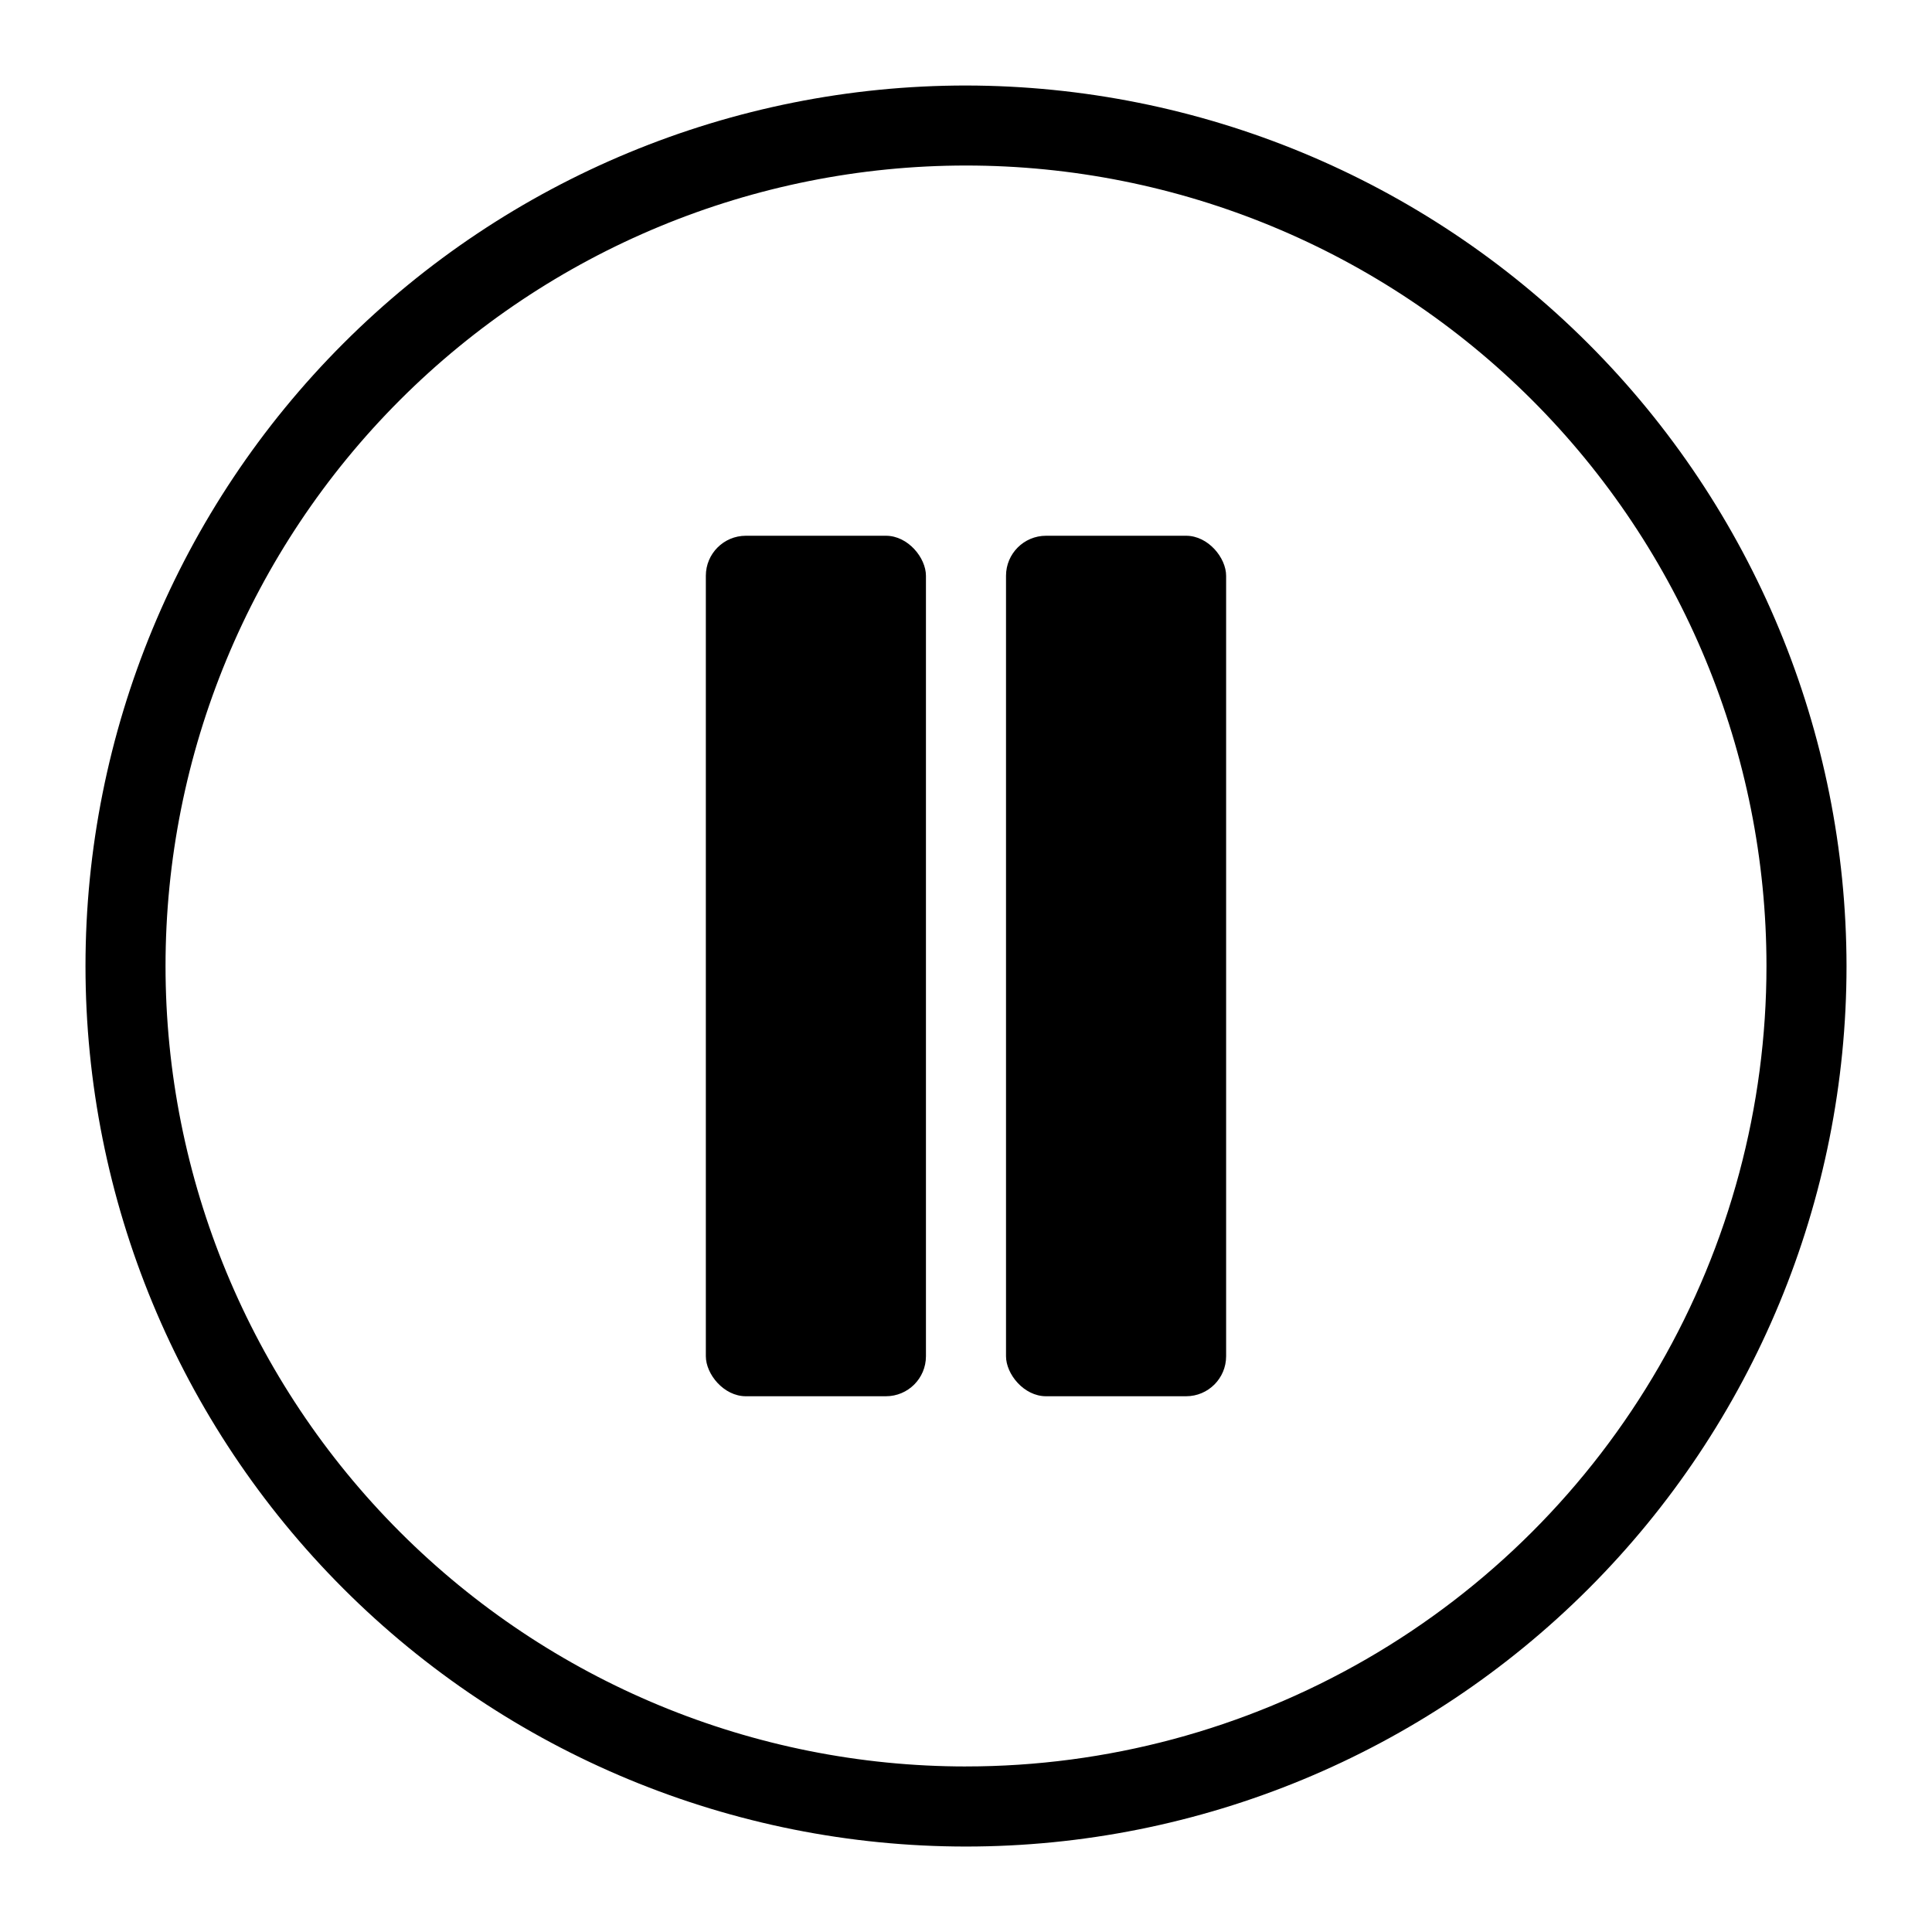
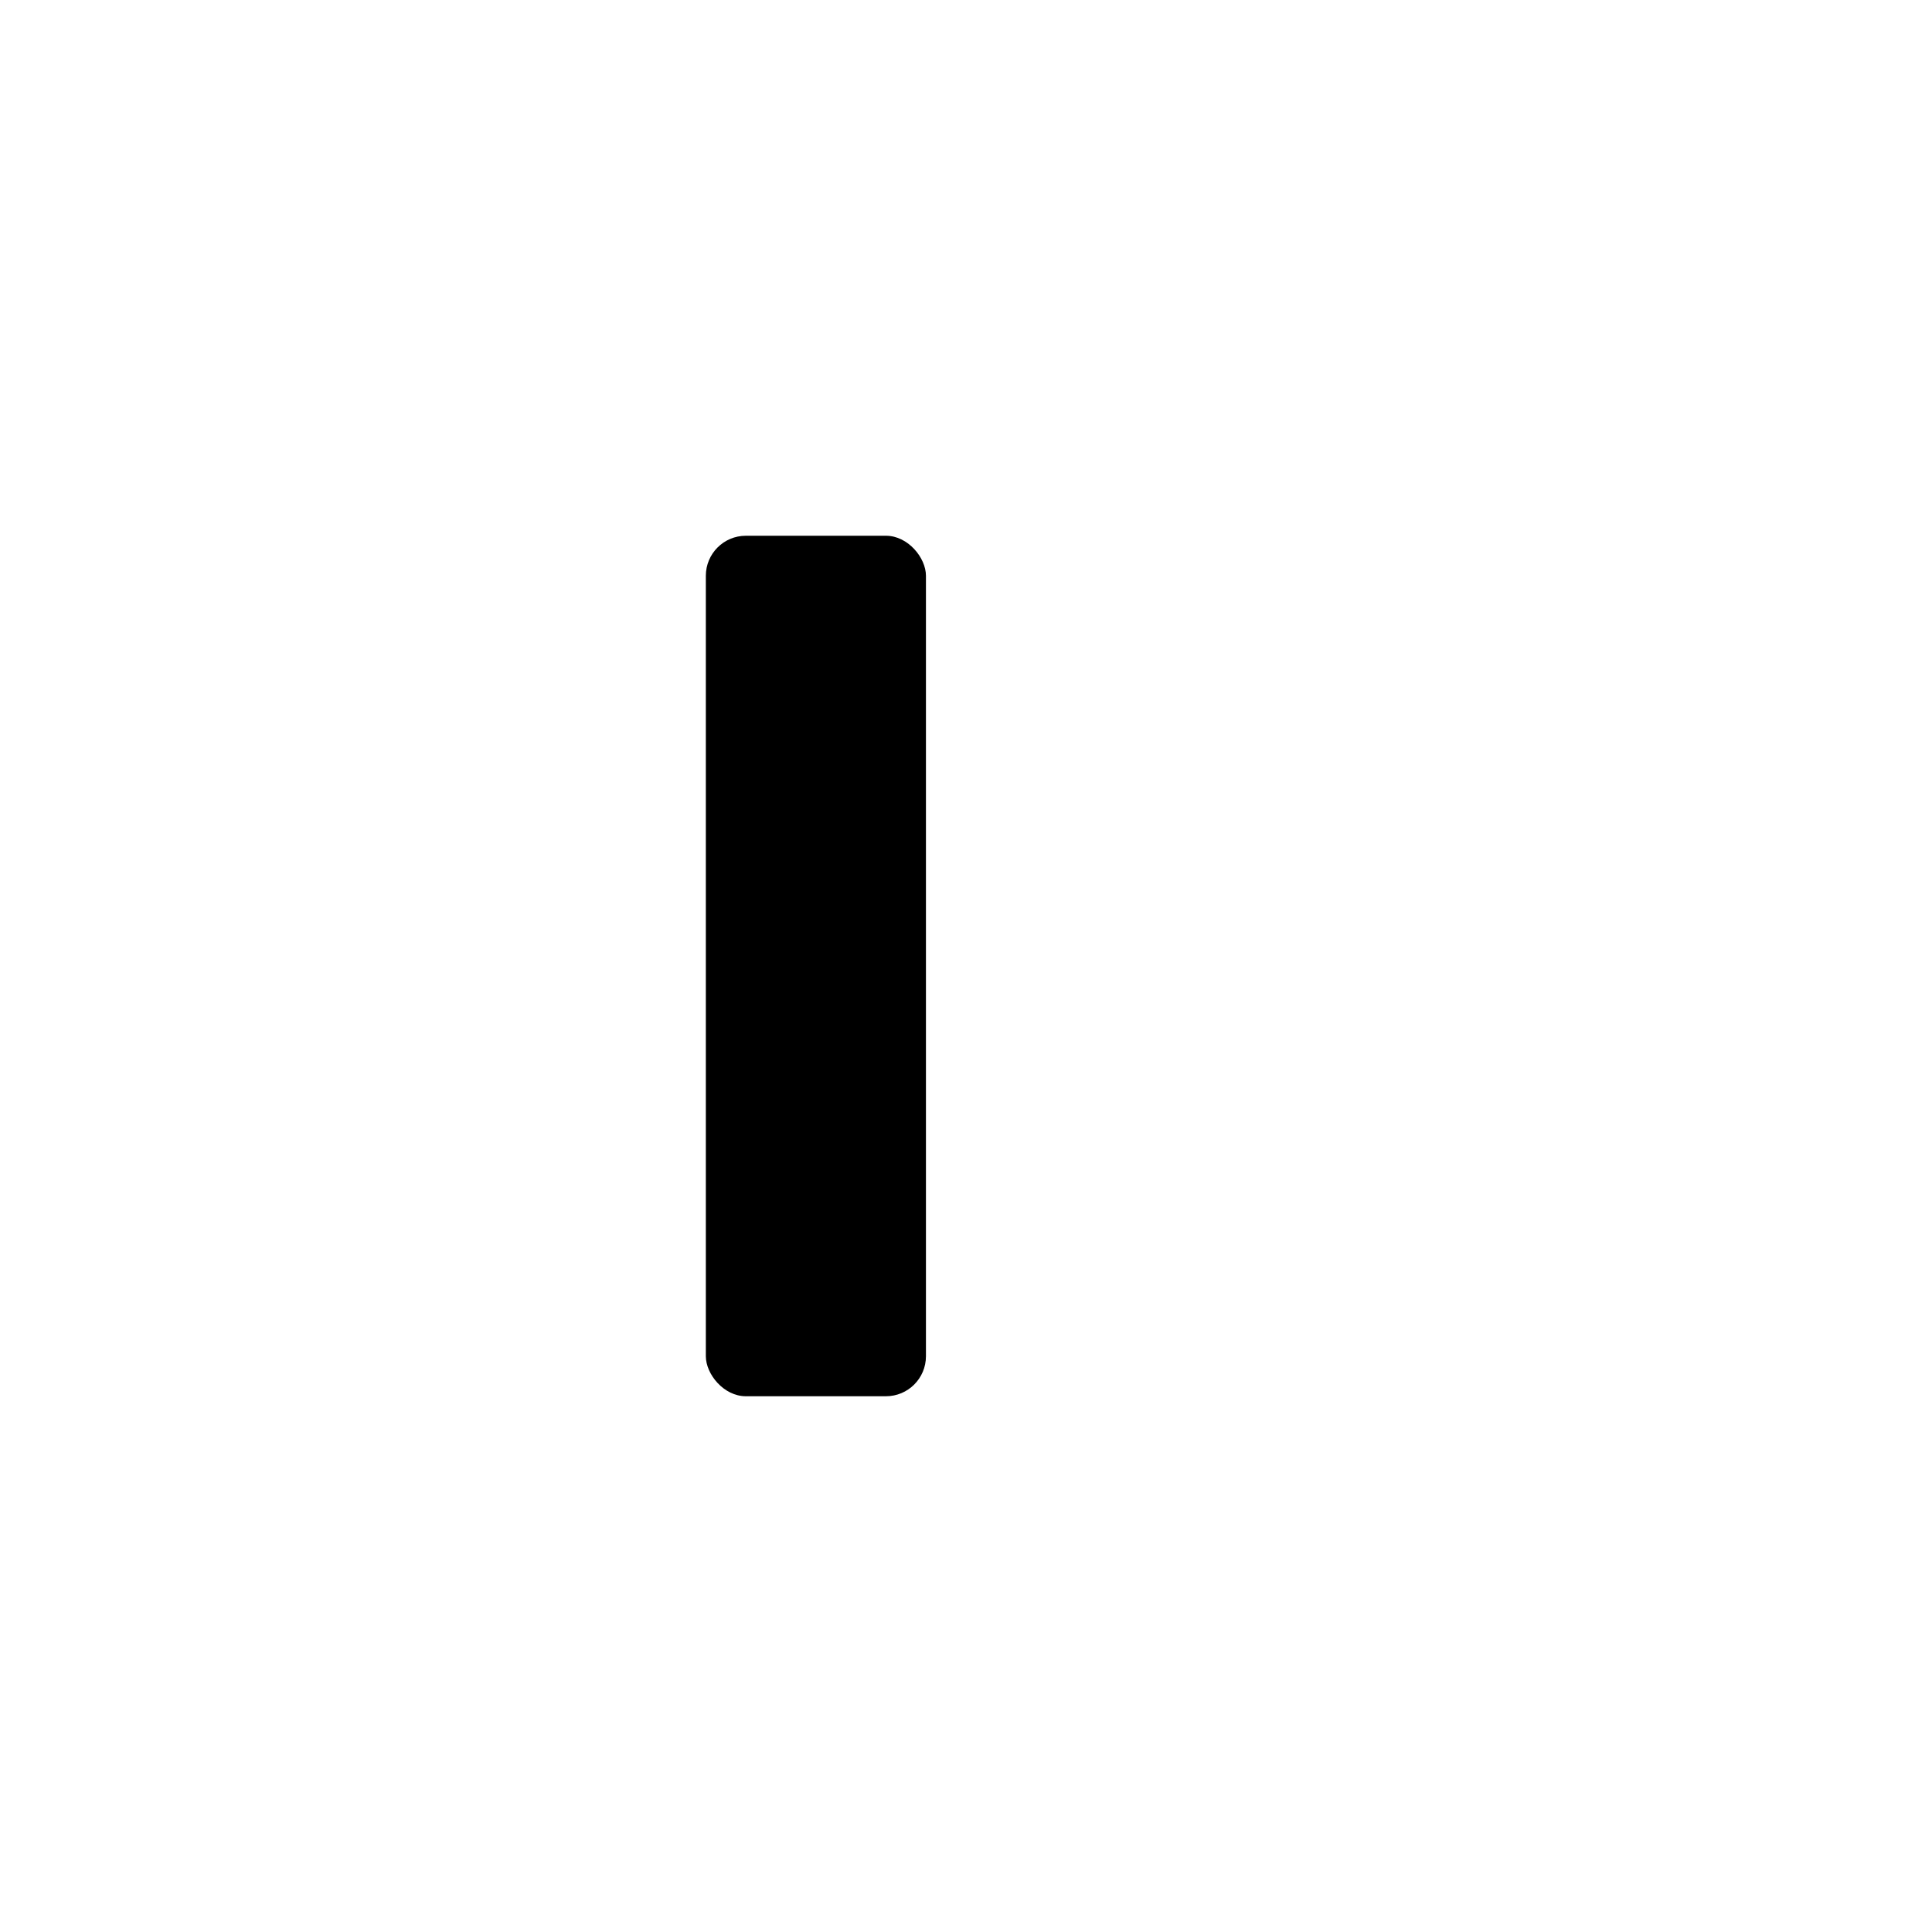
<svg xmlns="http://www.w3.org/2000/svg" fill="#000000" width="800px" height="800px" version="1.1" viewBox="144 144 512 512">
  <g>
-     <path d="m400 166.66c-61.887 0-121.24 24.582-165 68.344s-68.344 103.11-68.344 165 24.582 121.24 68.344 165c43.762 43.762 103.11 68.348 165 68.348s121.24-24.586 165-68.348c43.762-43.758 68.348-103.11 68.348-165-0.07-61.867-24.68-121.18-68.426-164.92-43.742-43.746-103.05-68.352-164.92-68.422zm0 445.47c-56.262 0-110.22-22.348-150-62.133-39.781-39.781-62.133-93.738-62.133-150 0-56.262 22.352-110.22 62.133-150s93.738-62.133 150-62.133c56.258 0 110.21 22.352 150 62.133 39.785 39.781 62.133 93.738 62.133 150 0 37.234-9.801 73.816-28.422 106.06-18.617 32.25-45.395 59.027-77.645 77.645-32.246 18.621-68.828 28.422-106.06 28.422z" />
    <path d="m341.66 285.98h37.121c5.859 0 10.605 5.859 10.605 10.605v206.83c0 5.859-4.75 10.605-10.605 10.605h-37.121c-5.859 0-10.605-5.859-10.605-10.605v-206.83c0-5.859 4.75-10.605 10.605-10.605z" />
-     <path d="m421.21 285.98h37.121c5.859 0 10.605 5.859 10.605 10.605v206.83c0 5.859-4.75 10.605-10.605 10.605h-37.121c-5.859 0-10.605-5.859-10.605-10.605v-206.83c0-5.859 4.75-10.605 10.605-10.605z" />
  </g>
</svg>